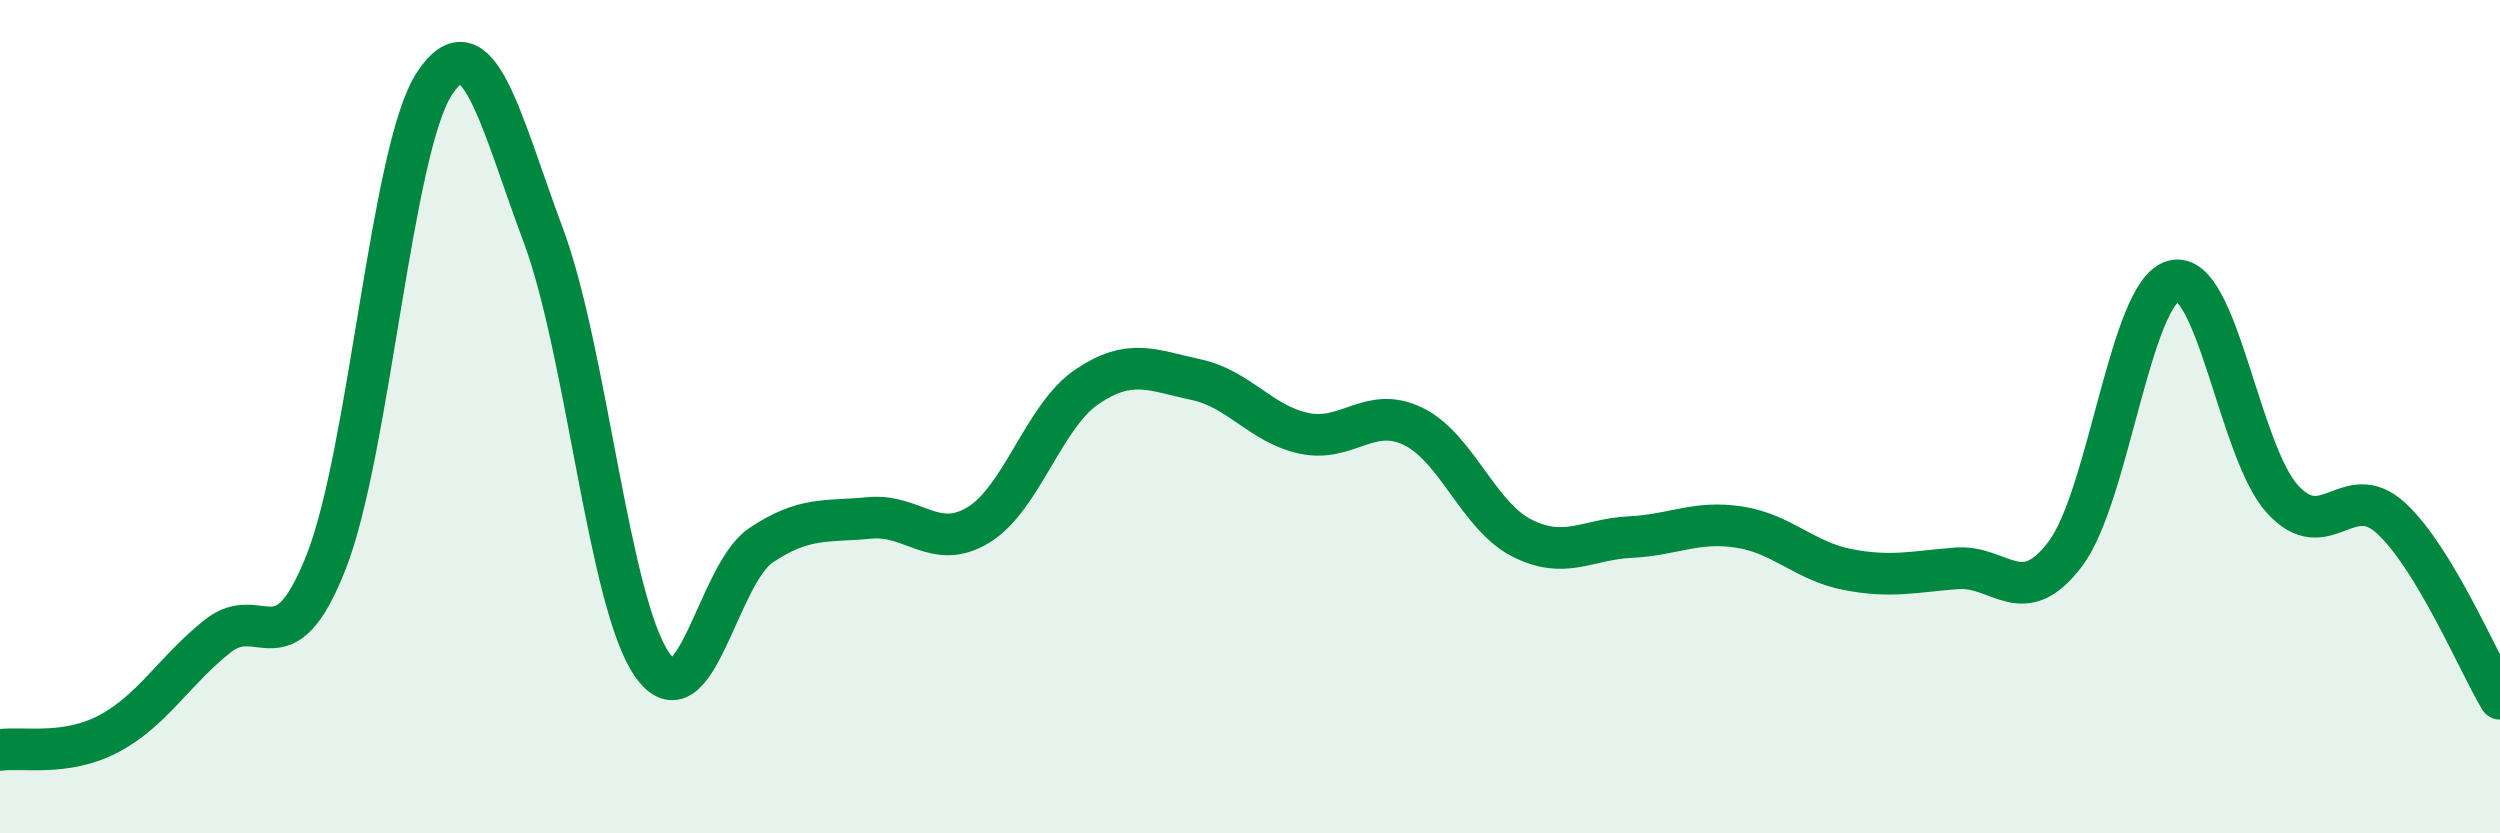
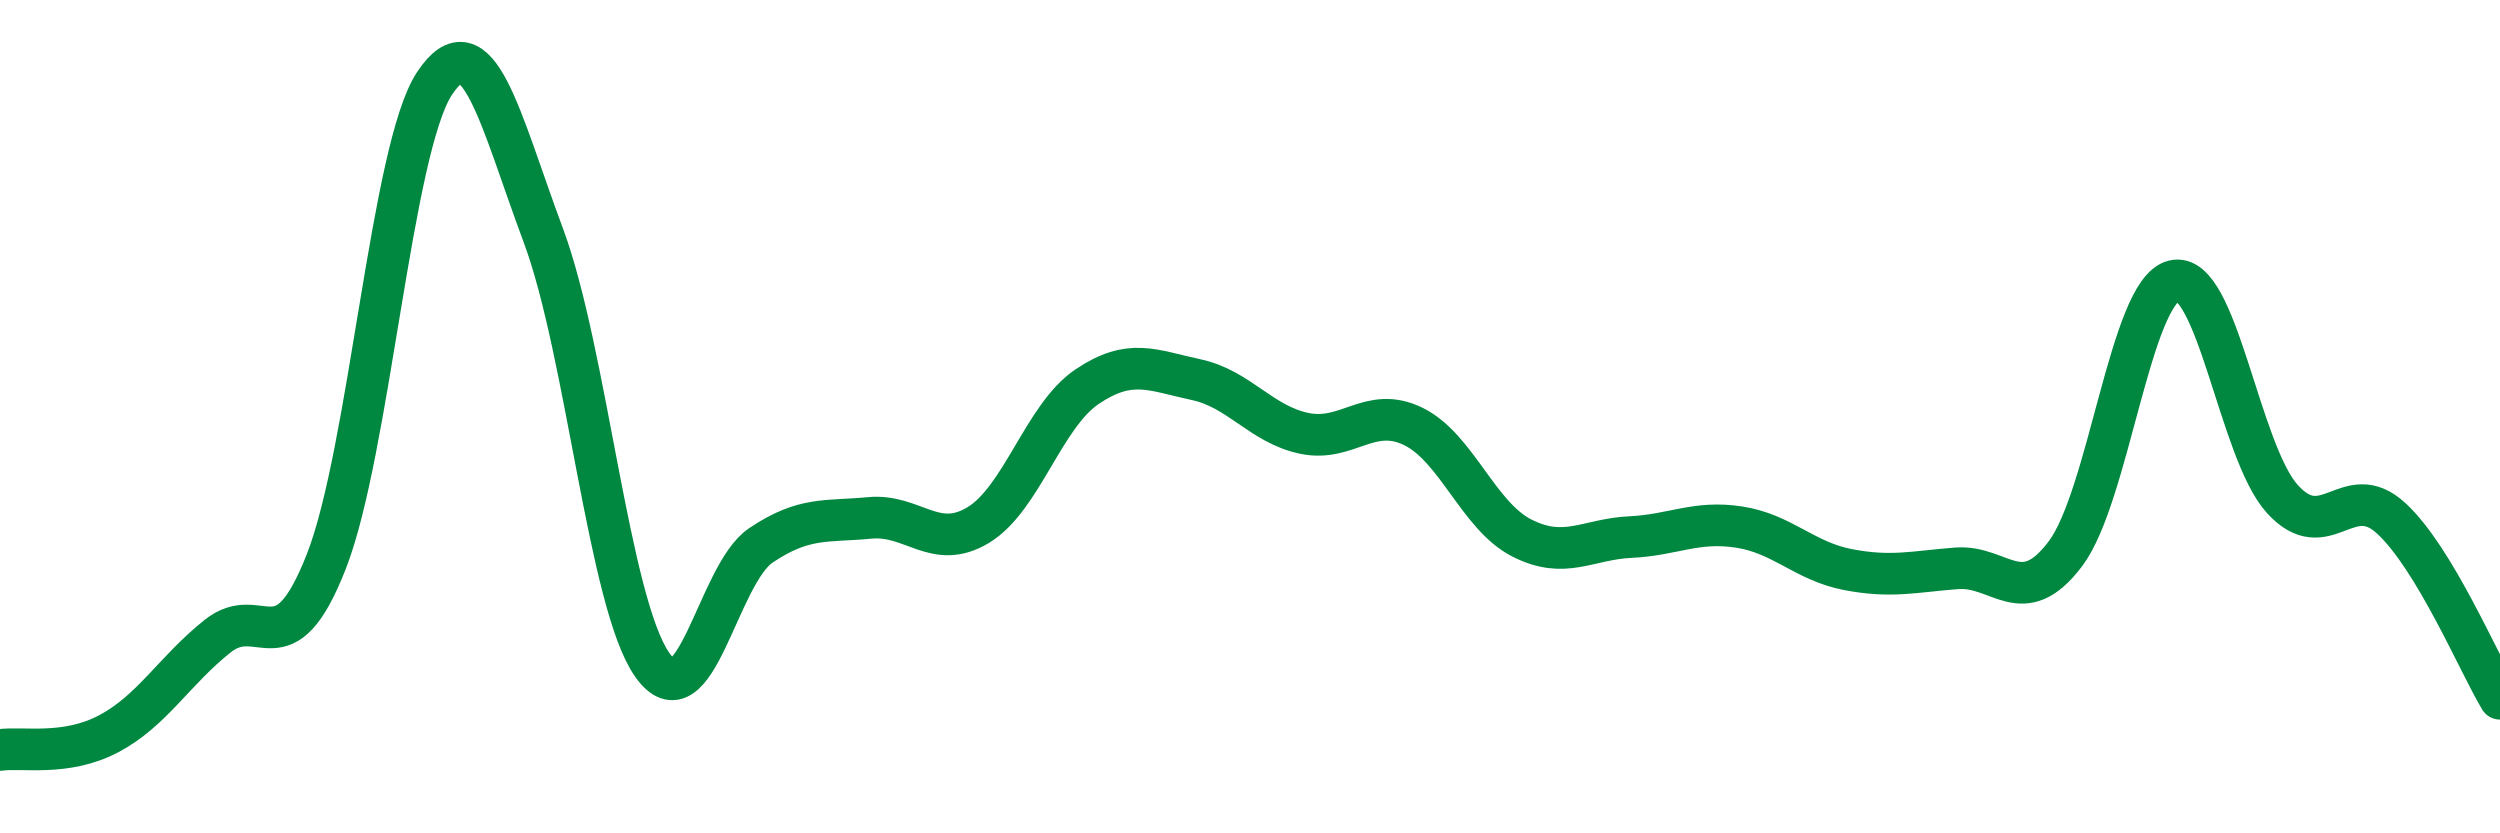
<svg xmlns="http://www.w3.org/2000/svg" width="60" height="20" viewBox="0 0 60 20">
-   <path d="M 0,18 C 0.52,17.92 1.57,18.16 2.61,17.61 C 3.65,17.06 4.18,16.1 5.22,15.27 C 6.26,14.44 6.79,16.13 7.83,13.48 C 8.87,10.83 9.39,3.57 10.43,2 C 11.47,0.43 12,2.86 13.04,5.65 C 14.08,8.44 14.61,14.46 15.65,15.95 C 16.69,17.44 17.22,13.79 18.26,13.09 C 19.3,12.39 19.83,12.53 20.87,12.43 C 21.91,12.33 22.44,13.23 23.48,12.6 C 24.52,11.97 25.05,9.98 26.09,9.28 C 27.13,8.58 27.66,8.89 28.7,9.11 C 29.74,9.33 30.26,10.18 31.3,10.4 C 32.34,10.62 32.87,9.73 33.91,10.23 C 34.95,10.73 35.48,12.38 36.52,12.91 C 37.56,13.44 38.09,12.94 39.13,12.89 C 40.17,12.84 40.7,12.49 41.74,12.65 C 42.78,12.81 43.31,13.47 44.35,13.67 C 45.39,13.87 45.92,13.72 46.96,13.64 C 48,13.56 48.53,14.67 49.57,13.29 C 50.61,11.91 51.13,7 52.17,6.74 C 53.21,6.48 53.74,10.84 54.78,11.98 C 55.82,13.12 56.35,11.48 57.39,12.44 C 58.43,13.4 59.48,15.9 60,16.77L60 20L0 20Z" fill="#008740" opacity="0.1" stroke-linecap="round" stroke-linejoin="round" />
  <path d="M 0,18 C 0.52,17.92 1.57,18.16 2.61,17.61 C 3.65,17.06 4.18,16.1 5.22,15.27 C 6.26,14.44 6.79,16.13 7.83,13.48 C 8.87,10.83 9.39,3.57 10.43,2 C 11.47,0.43 12,2.86 13.04,5.65 C 14.08,8.44 14.61,14.46 15.65,15.95 C 16.69,17.44 17.22,13.79 18.26,13.09 C 19.3,12.39 19.83,12.53 20.87,12.43 C 21.91,12.33 22.44,13.23 23.48,12.6 C 24.52,11.97 25.05,9.98 26.09,9.28 C 27.13,8.58 27.66,8.89 28.7,9.11 C 29.74,9.33 30.26,10.18 31.3,10.4 C 32.34,10.62 32.87,9.73 33.91,10.23 C 34.95,10.73 35.48,12.38 36.52,12.91 C 37.56,13.44 38.09,12.94 39.13,12.89 C 40.17,12.84 40.7,12.49 41.74,12.65 C 42.78,12.81 43.31,13.47 44.35,13.67 C 45.39,13.87 45.92,13.72 46.96,13.64 C 48,13.56 48.53,14.67 49.57,13.29 C 50.61,11.91 51.13,7 52.17,6.74 C 53.21,6.48 53.74,10.84 54.78,11.98 C 55.82,13.12 56.35,11.48 57.39,12.44 C 58.43,13.4 59.48,15.9 60,16.77" stroke="#008740" stroke-width="1" fill="none" stroke-linecap="round" stroke-linejoin="round" />
</svg>